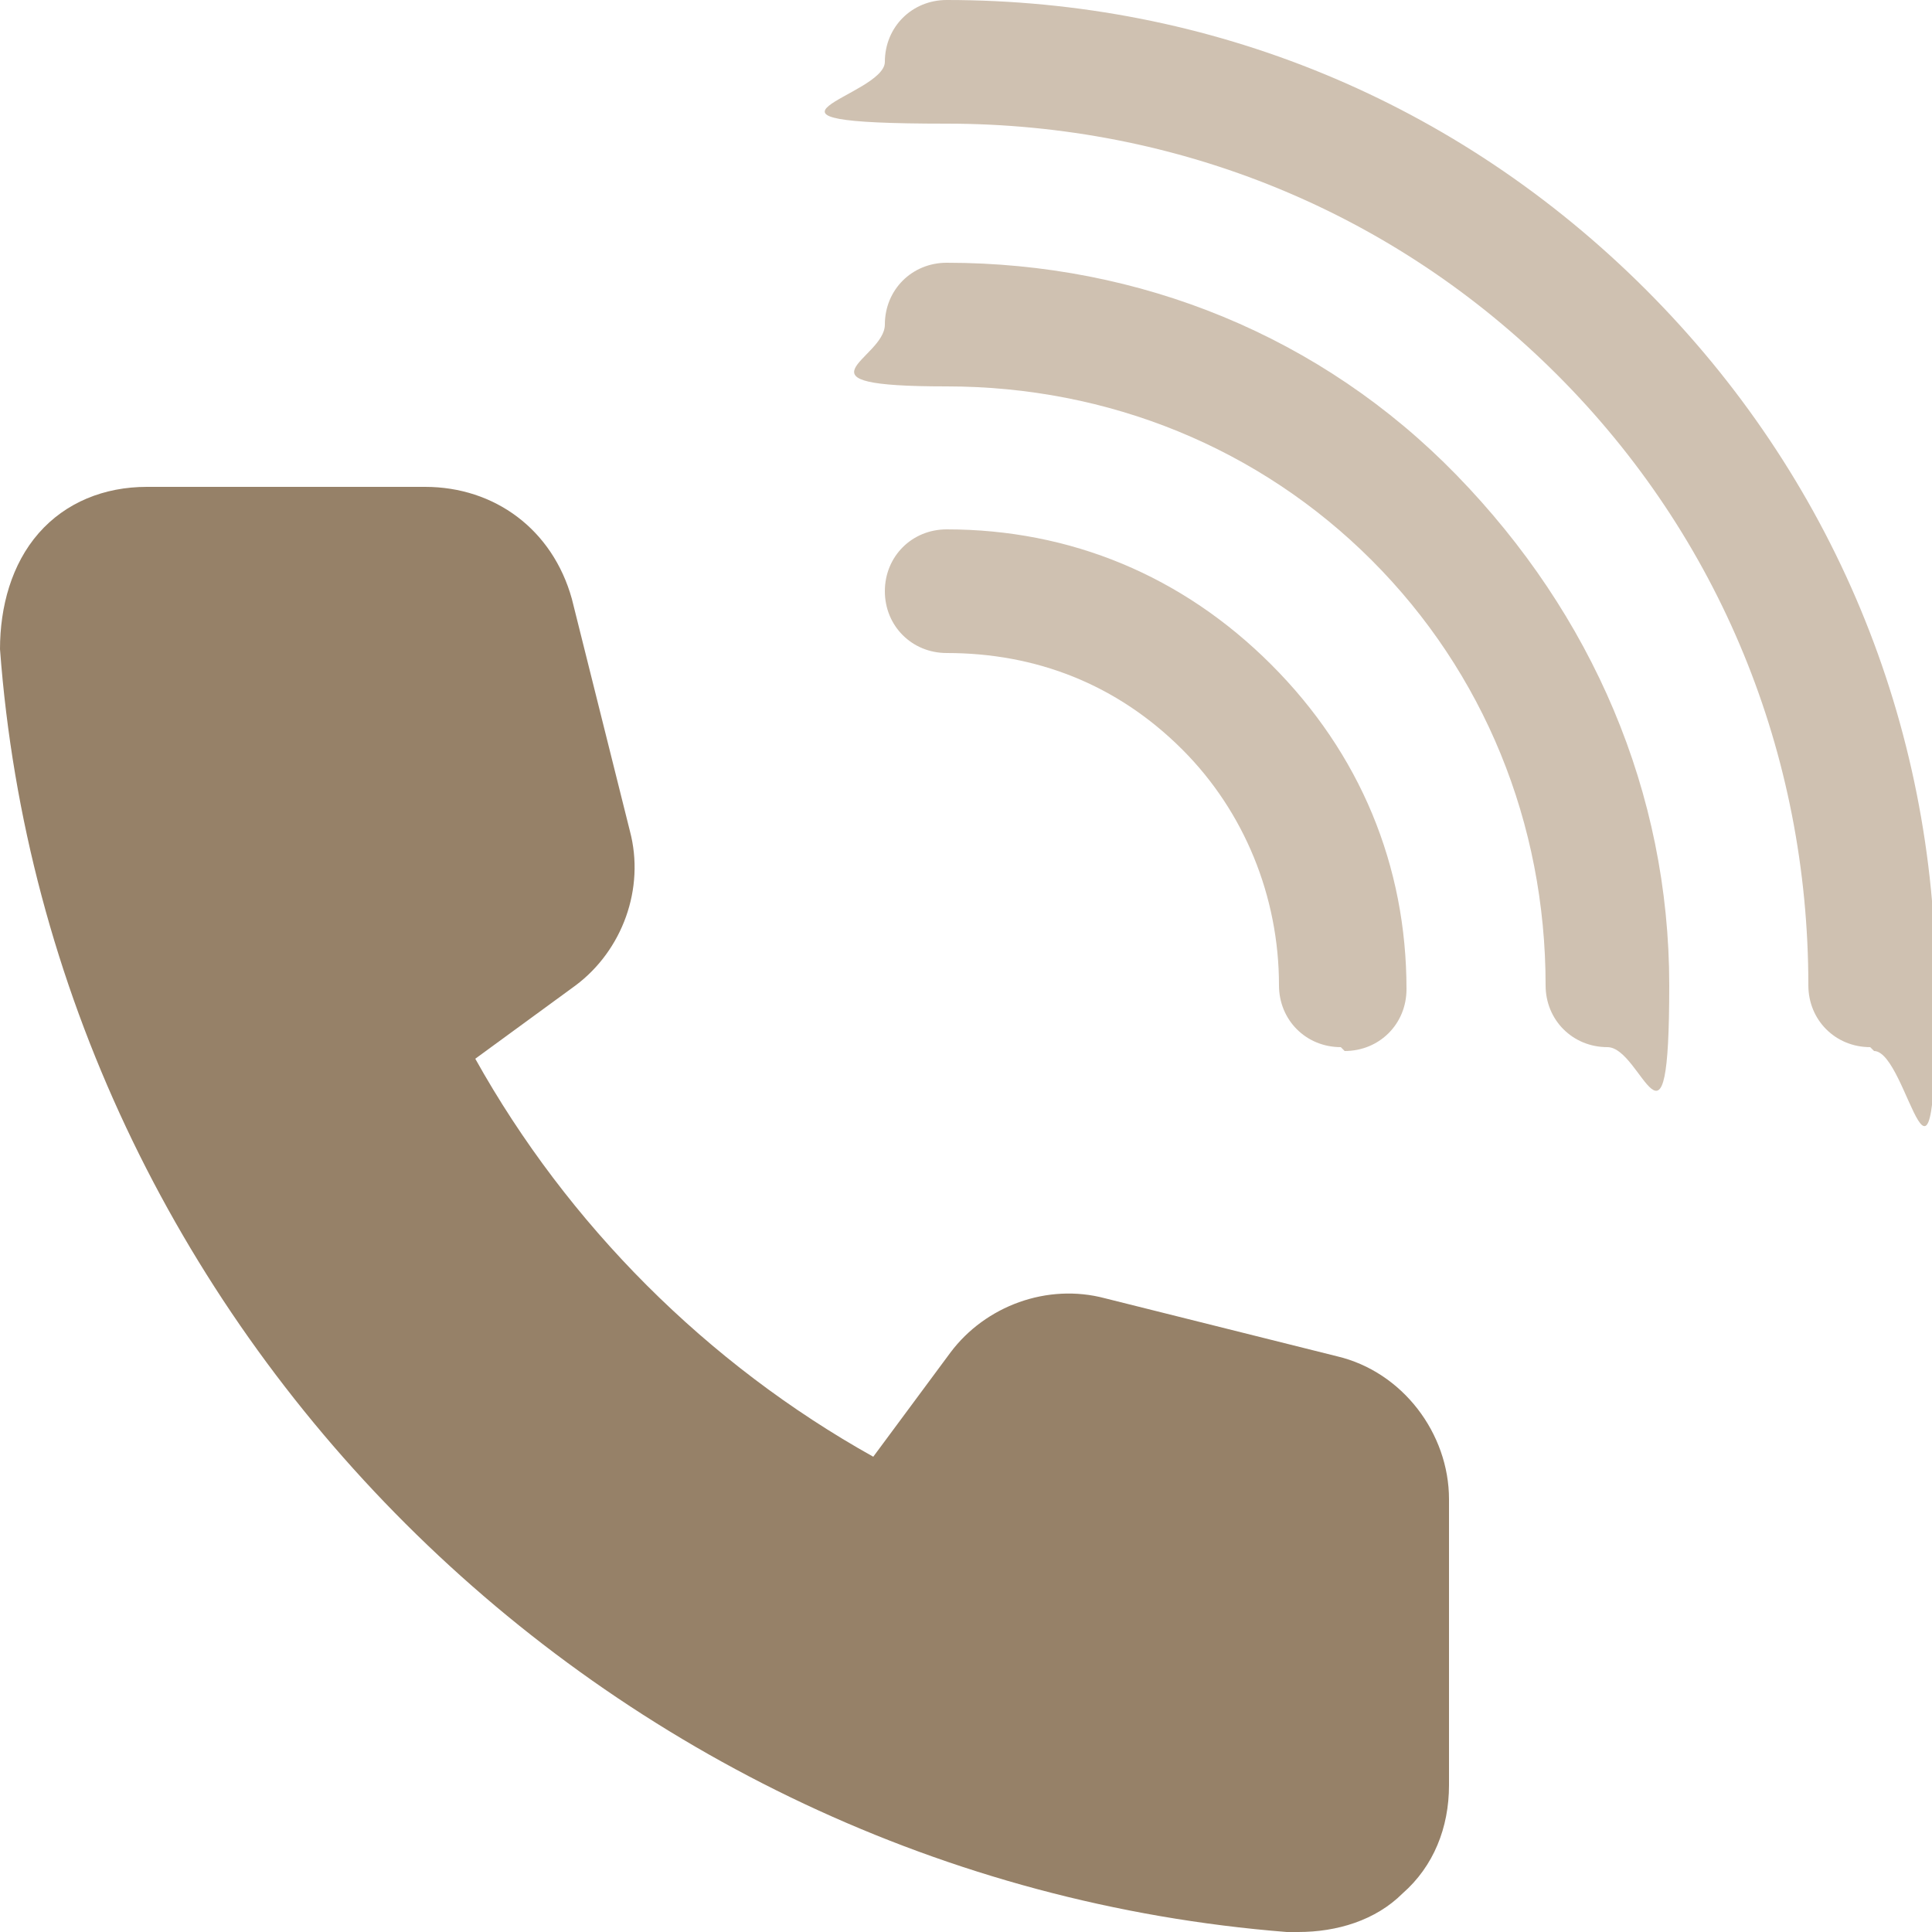
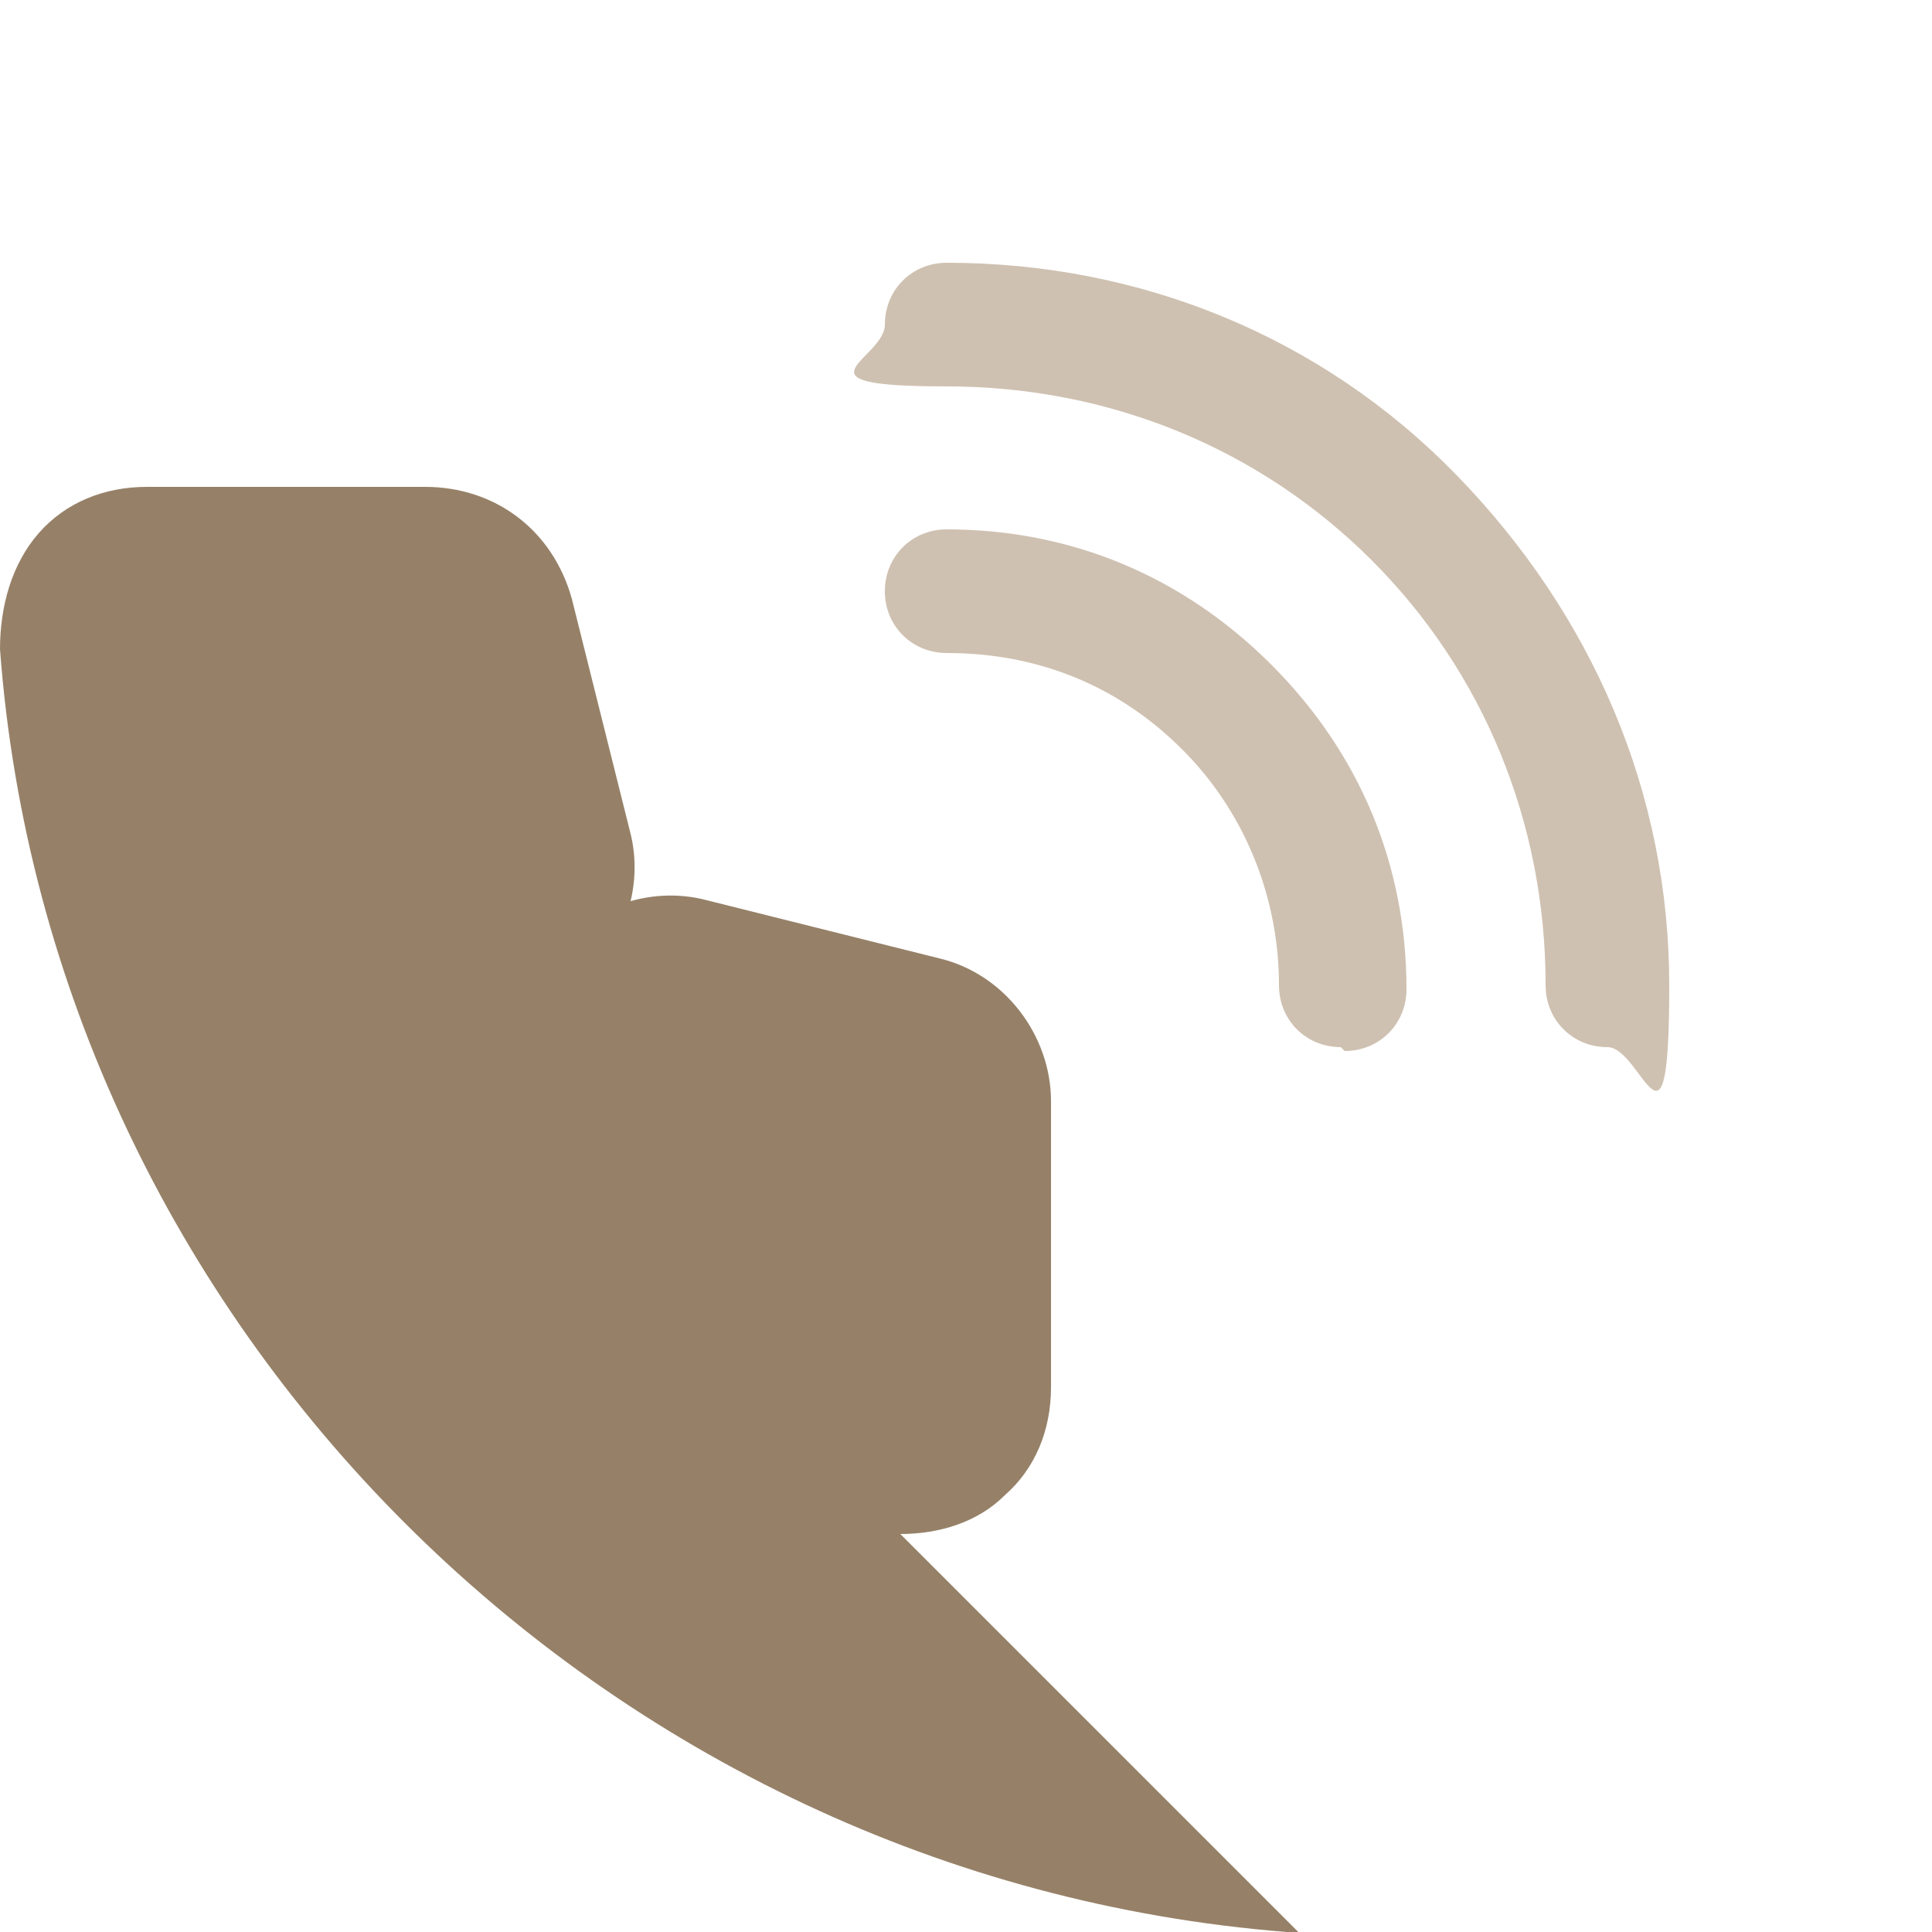
<svg xmlns="http://www.w3.org/2000/svg" id="_圖層_1" data-name="圖層_1" version="1.1" viewBox="0 0 50 50">
  <defs>
    <style>
      .st0 {
        fill: #cfc1b1;
      }

      .st1 {
        fill: #968168;
      }
    </style>
  </defs>
  <g>
-     <path class="st0" d="M48.4,27.1c-.9,0-1.6-.7-1.6-1.6,0-6-2.3-11.6-6.5-15.8-4.2-4.2-9.8-6.5-15.8-6.5s-1.6-.7-1.6-1.6.7-1.6,1.6-1.6c6.8,0,13.2,2.6,18.1,7.5,4.8,4.8,7.5,11.2,7.5,18.1s-.7,1.6-1.6,1.6Z" />
    <path class="st0" d="M41.6,27.1c-.9,0-1.6-.7-1.6-1.6,0-4.2-1.6-8.1-4.5-11s-6.8-4.5-11-4.5-1.6-.7-1.6-1.6.7-1.6,1.6-1.6c5,0,9.7,1.9,13.2,5.5s5.5,8.2,5.5,13.2-.7,1.6-1.6,1.6Z" />
    <path class="st0" d="M34.7,27.1h0c-.9,0-1.6-.7-1.6-1.6,0-2.3-.9-4.5-2.5-6.1-1.7-1.7-3.8-2.5-6.1-2.5-.9,0-1.6-.7-1.6-1.6,0-.9.7-1.6,1.6-1.6,3.2,0,6.1,1.2,8.4,3.5s3.5,5.2,3.5,8.4c0,.9-.7,1.6-1.6,1.6Z" />
  </g>
-   <path class="st1" d="M33.6,50c-.1,0-.2,0-.3,0C15.6,48.6,1.3,34.3,0,16.8c0-1.1.3-2.2,1-3,.7-.8,1.7-1.2,2.8-1.2h7.2c1.8,0,3.3,1.1,3.8,2.9l1.5,6c.4,1.5-.2,3.1-1.4,4l-2.6,1.9c2.4,4.3,6,7.9,10.3,10.3l2-2.7c.9-1.2,2.5-1.8,4-1.4l6,1.5c1.7.4,2.9,2,2.9,3.7v7.4c0,1.1-.4,2.1-1.2,2.8-.7.7-1.7,1-2.7,1h0Z" />
+   <path class="st1" d="M33.6,50c-.1,0-.2,0-.3,0C15.6,48.6,1.3,34.3,0,16.8c0-1.1.3-2.2,1-3,.7-.8,1.7-1.2,2.8-1.2h7.2c1.8,0,3.3,1.1,3.8,2.9l1.5,6c.4,1.5-.2,3.1-1.4,4l-2.6,1.9l2-2.7c.9-1.2,2.5-1.8,4-1.4l6,1.5c1.7.4,2.9,2,2.9,3.7v7.4c0,1.1-.4,2.1-1.2,2.8-.7.7-1.7,1-2.7,1h0Z" />
</svg>